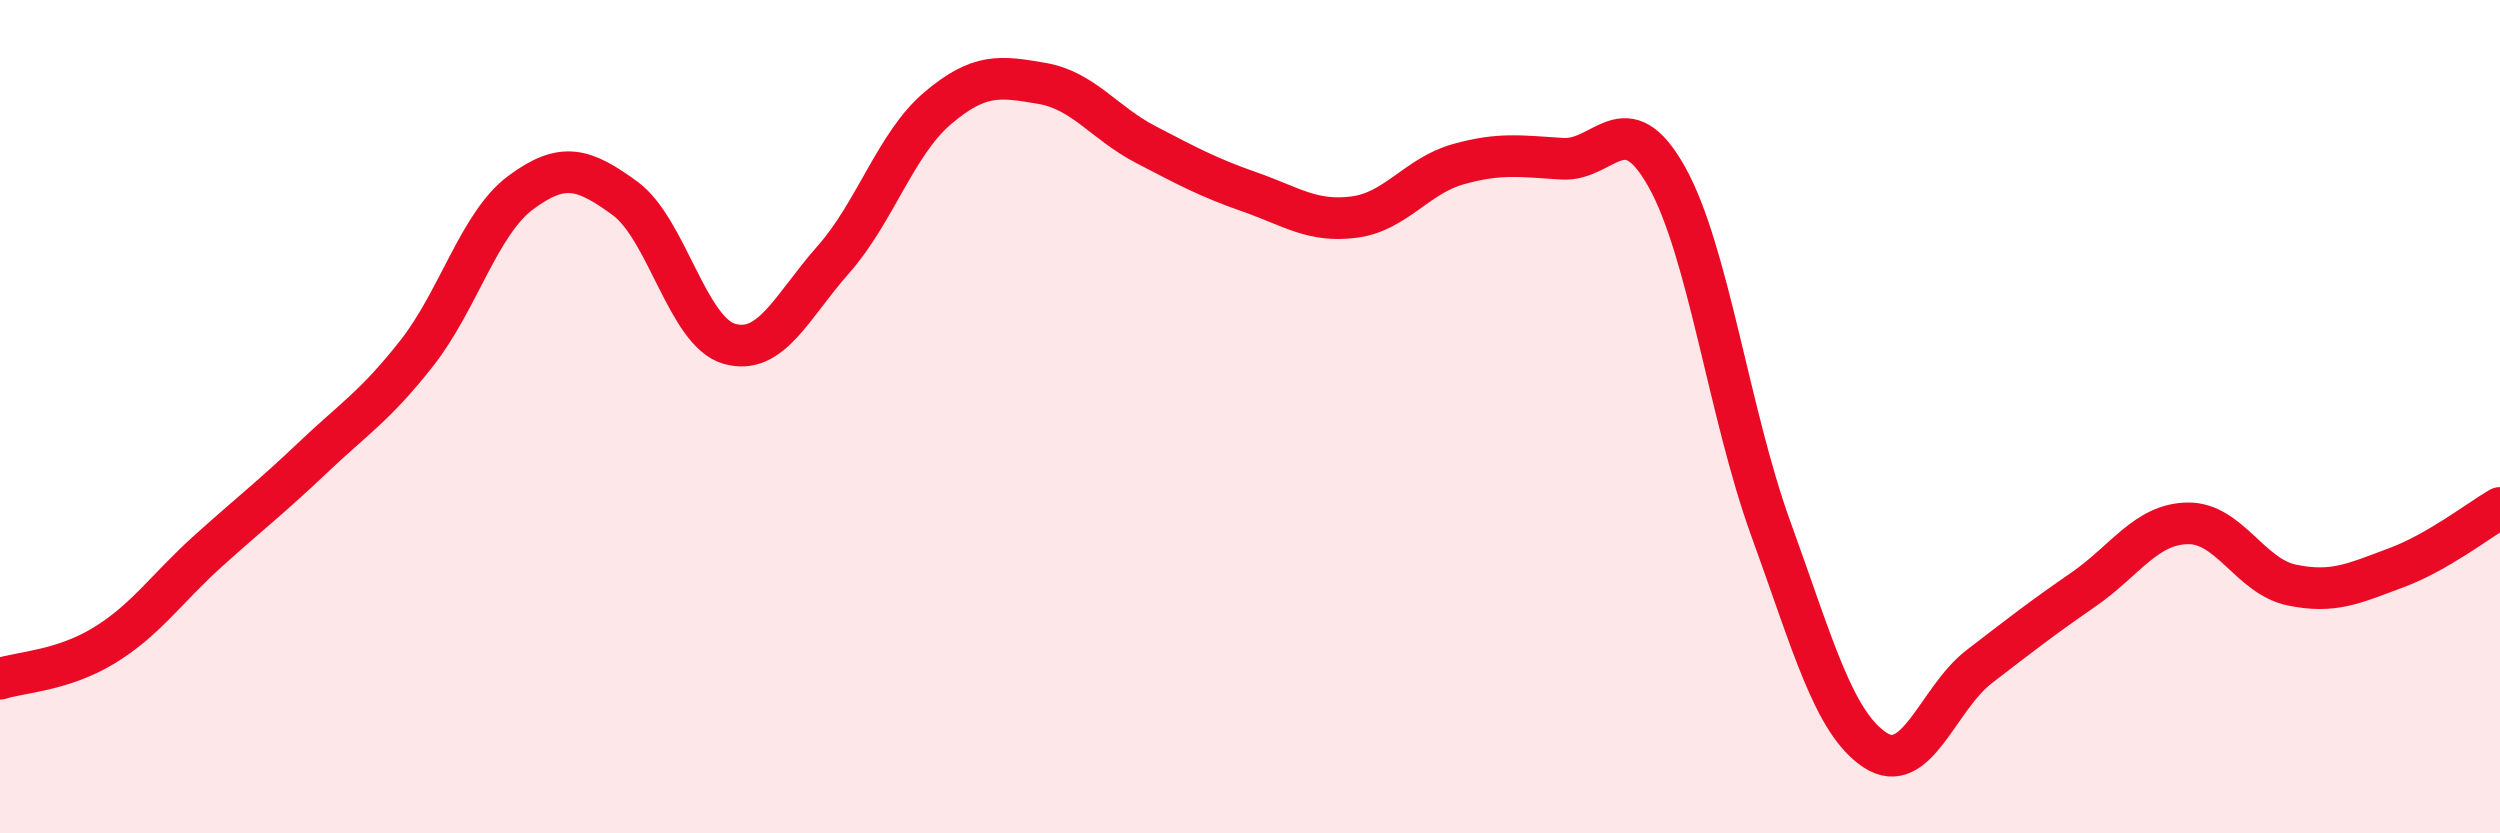
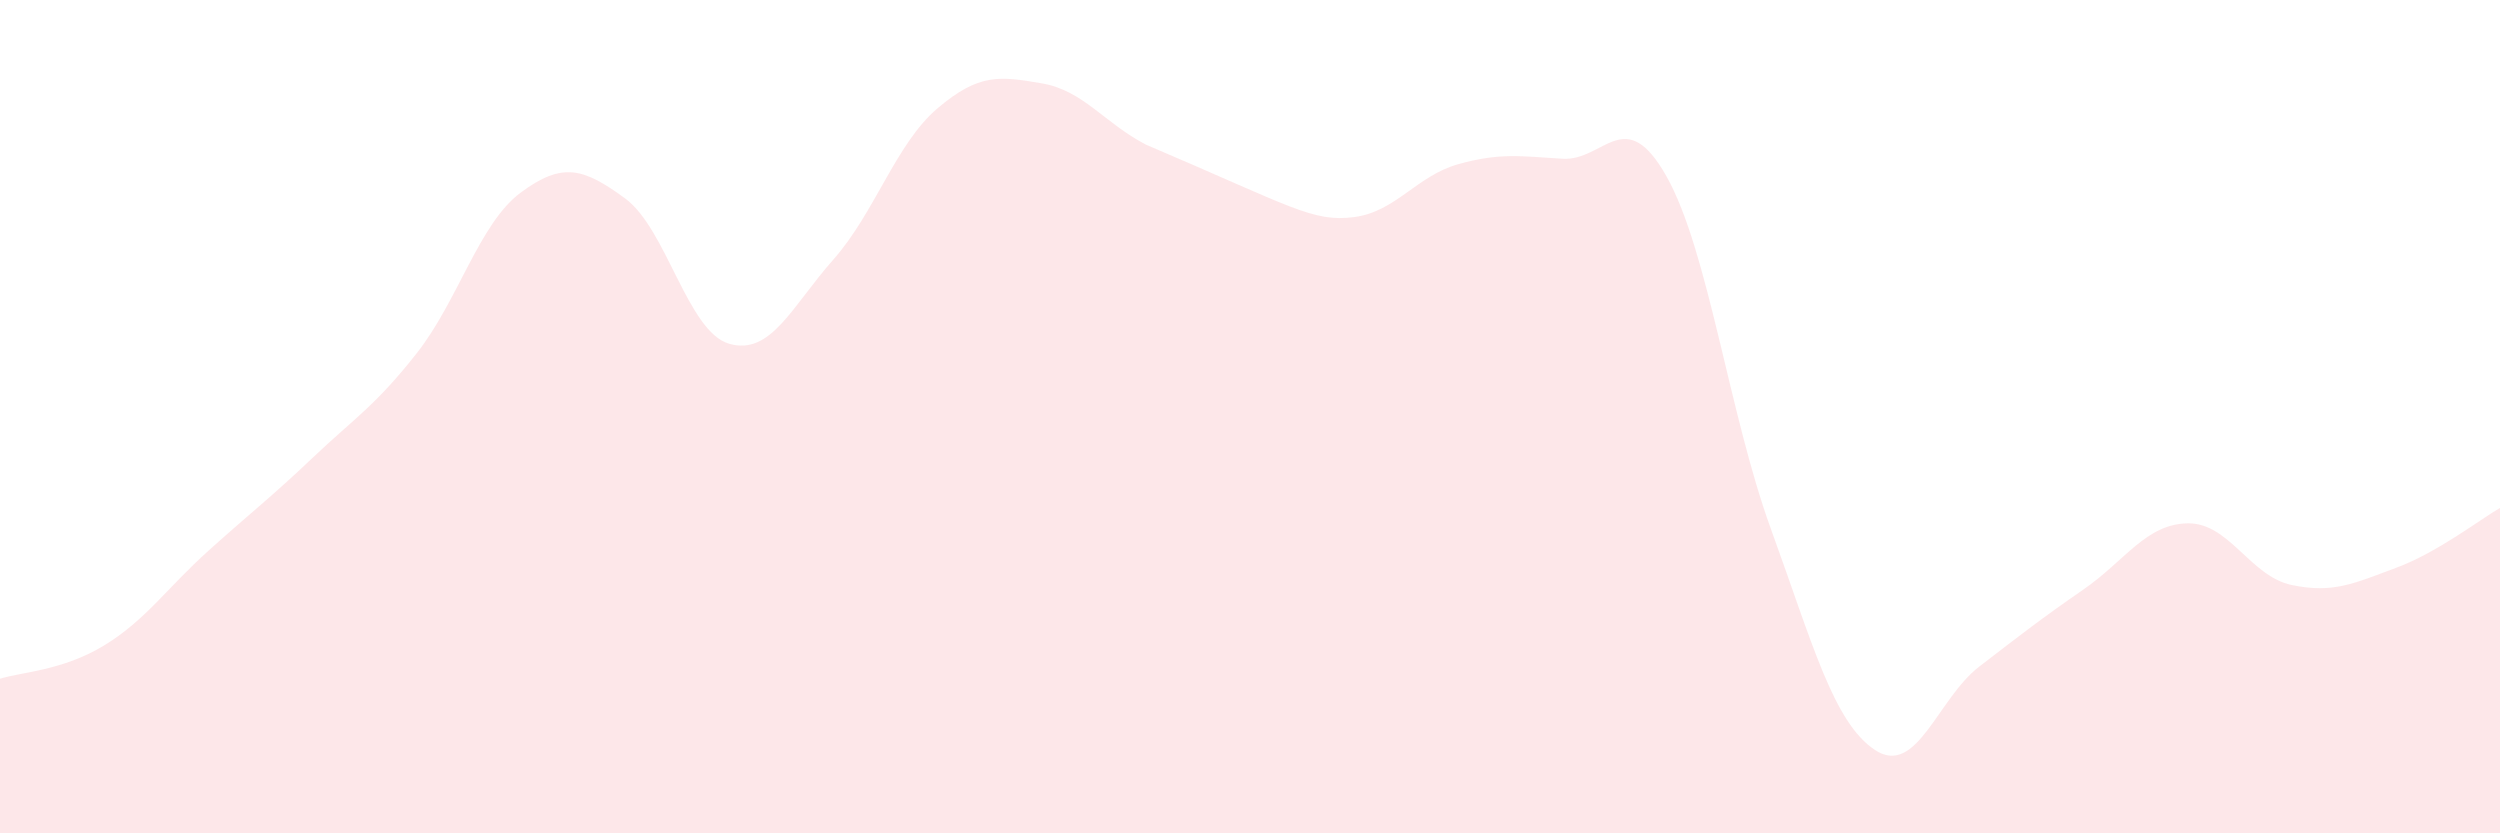
<svg xmlns="http://www.w3.org/2000/svg" width="60" height="20" viewBox="0 0 60 20">
-   <path d="M 0,16.29 C 0.5,16.13 1.5,16.1 2.5,15.49 C 3.5,14.88 4,14.12 5,13.22 C 6,12.32 6.5,11.94 7.5,10.99 C 8.5,10.04 9,9.75 10,8.48 C 11,7.21 11.5,5.36 12.5,4.62 C 13.5,3.88 14,4.03 15,4.76 C 16,5.49 16.5,7.96 17.5,8.25 C 18.5,8.54 19,7.36 20,6.23 C 21,5.1 21.5,3.45 22.5,2.6 C 23.5,1.75 24,1.83 25,2 C 26,2.17 26.5,2.95 27.5,3.47 C 28.5,3.99 29,4.26 30,4.61 C 31,4.96 31.5,5.34 32.5,5.21 C 33.5,5.08 34,4.22 35,3.94 C 36,3.66 36.5,3.75 37.5,3.81 C 38.5,3.87 39,2.46 40,4.24 C 41,6.02 41.5,9.94 42.5,12.69 C 43.5,15.44 44,17.34 45,18 C 46,18.66 46.5,16.77 47.5,16 C 48.5,15.23 49,14.84 50,14.15 C 51,13.46 51.5,12.58 52.5,12.56 C 53.5,12.54 54,13.83 55,14.04 C 56,14.25 56.5,14 57.5,13.63 C 58.5,13.26 59.5,12.48 60,12.19L60 20L0 20Z" fill="#EB0A25" opacity="0.1" stroke-linecap="round" stroke-linejoin="round" />
-   <path d="M 0,16.29 C 0.5,16.13 1.5,16.1 2.5,15.49 C 3.5,14.88 4,14.12 5,13.22 C 6,12.32 6.5,11.94 7.5,10.99 C 8.5,10.04 9,9.75 10,8.48 C 11,7.21 11.5,5.36 12.5,4.62 C 13.5,3.88 14,4.03 15,4.76 C 16,5.49 16.5,7.96 17.5,8.25 C 18.5,8.54 19,7.36 20,6.23 C 21,5.1 21.5,3.45 22.5,2.6 C 23.5,1.75 24,1.83 25,2 C 26,2.17 26.5,2.95 27.5,3.47 C 28.5,3.99 29,4.26 30,4.61 C 31,4.96 31.5,5.34 32.5,5.21 C 33.5,5.08 34,4.22 35,3.94 C 36,3.66 36.5,3.75 37.5,3.81 C 38.5,3.87 39,2.46 40,4.24 C 41,6.02 41.5,9.94 42.5,12.69 C 43.5,15.44 44,17.34 45,18 C 46,18.66 46.5,16.77 47.5,16 C 48.5,15.23 49,14.84 50,14.15 C 51,13.46 51.5,12.58 52.5,12.56 C 53.5,12.54 54,13.83 55,14.04 C 56,14.25 56.5,14 57.5,13.63 C 58.5,13.26 59.5,12.48 60,12.19" stroke="#EB0A25" stroke-width="1" fill="none" stroke-linecap="round" stroke-linejoin="round" />
+   <path d="M 0,16.29 C 0.5,16.13 1.5,16.1 2.5,15.49 C 3.5,14.88 4,14.12 5,13.22 C 6,12.32 6.5,11.94 7.5,10.99 C 8.5,10.04 9,9.75 10,8.48 C 11,7.21 11.5,5.36 12.5,4.62 C 13.5,3.88 14,4.03 15,4.76 C 16,5.49 16.5,7.96 17.5,8.25 C 18.5,8.54 19,7.36 20,6.23 C 21,5.1 21.5,3.45 22.5,2.6 C 23.5,1.75 24,1.83 25,2 C 26,2.17 26.5,2.95 27.5,3.47 C 31,4.96 31.5,5.34 32.5,5.21 C 33.5,5.08 34,4.22 35,3.94 C 36,3.66 36.5,3.75 37.5,3.81 C 38.5,3.87 39,2.46 40,4.24 C 41,6.02 41.5,9.94 42.5,12.69 C 43.5,15.44 44,17.34 45,18 C 46,18.66 46.5,16.77 47.5,16 C 48.5,15.23 49,14.84 50,14.15 C 51,13.46 51.5,12.58 52.5,12.56 C 53.5,12.54 54,13.83 55,14.04 C 56,14.25 56.5,14 57.5,13.63 C 58.5,13.26 59.5,12.48 60,12.19L60 20L0 20Z" fill="#EB0A25" opacity="0.1" stroke-linecap="round" stroke-linejoin="round" />
</svg>